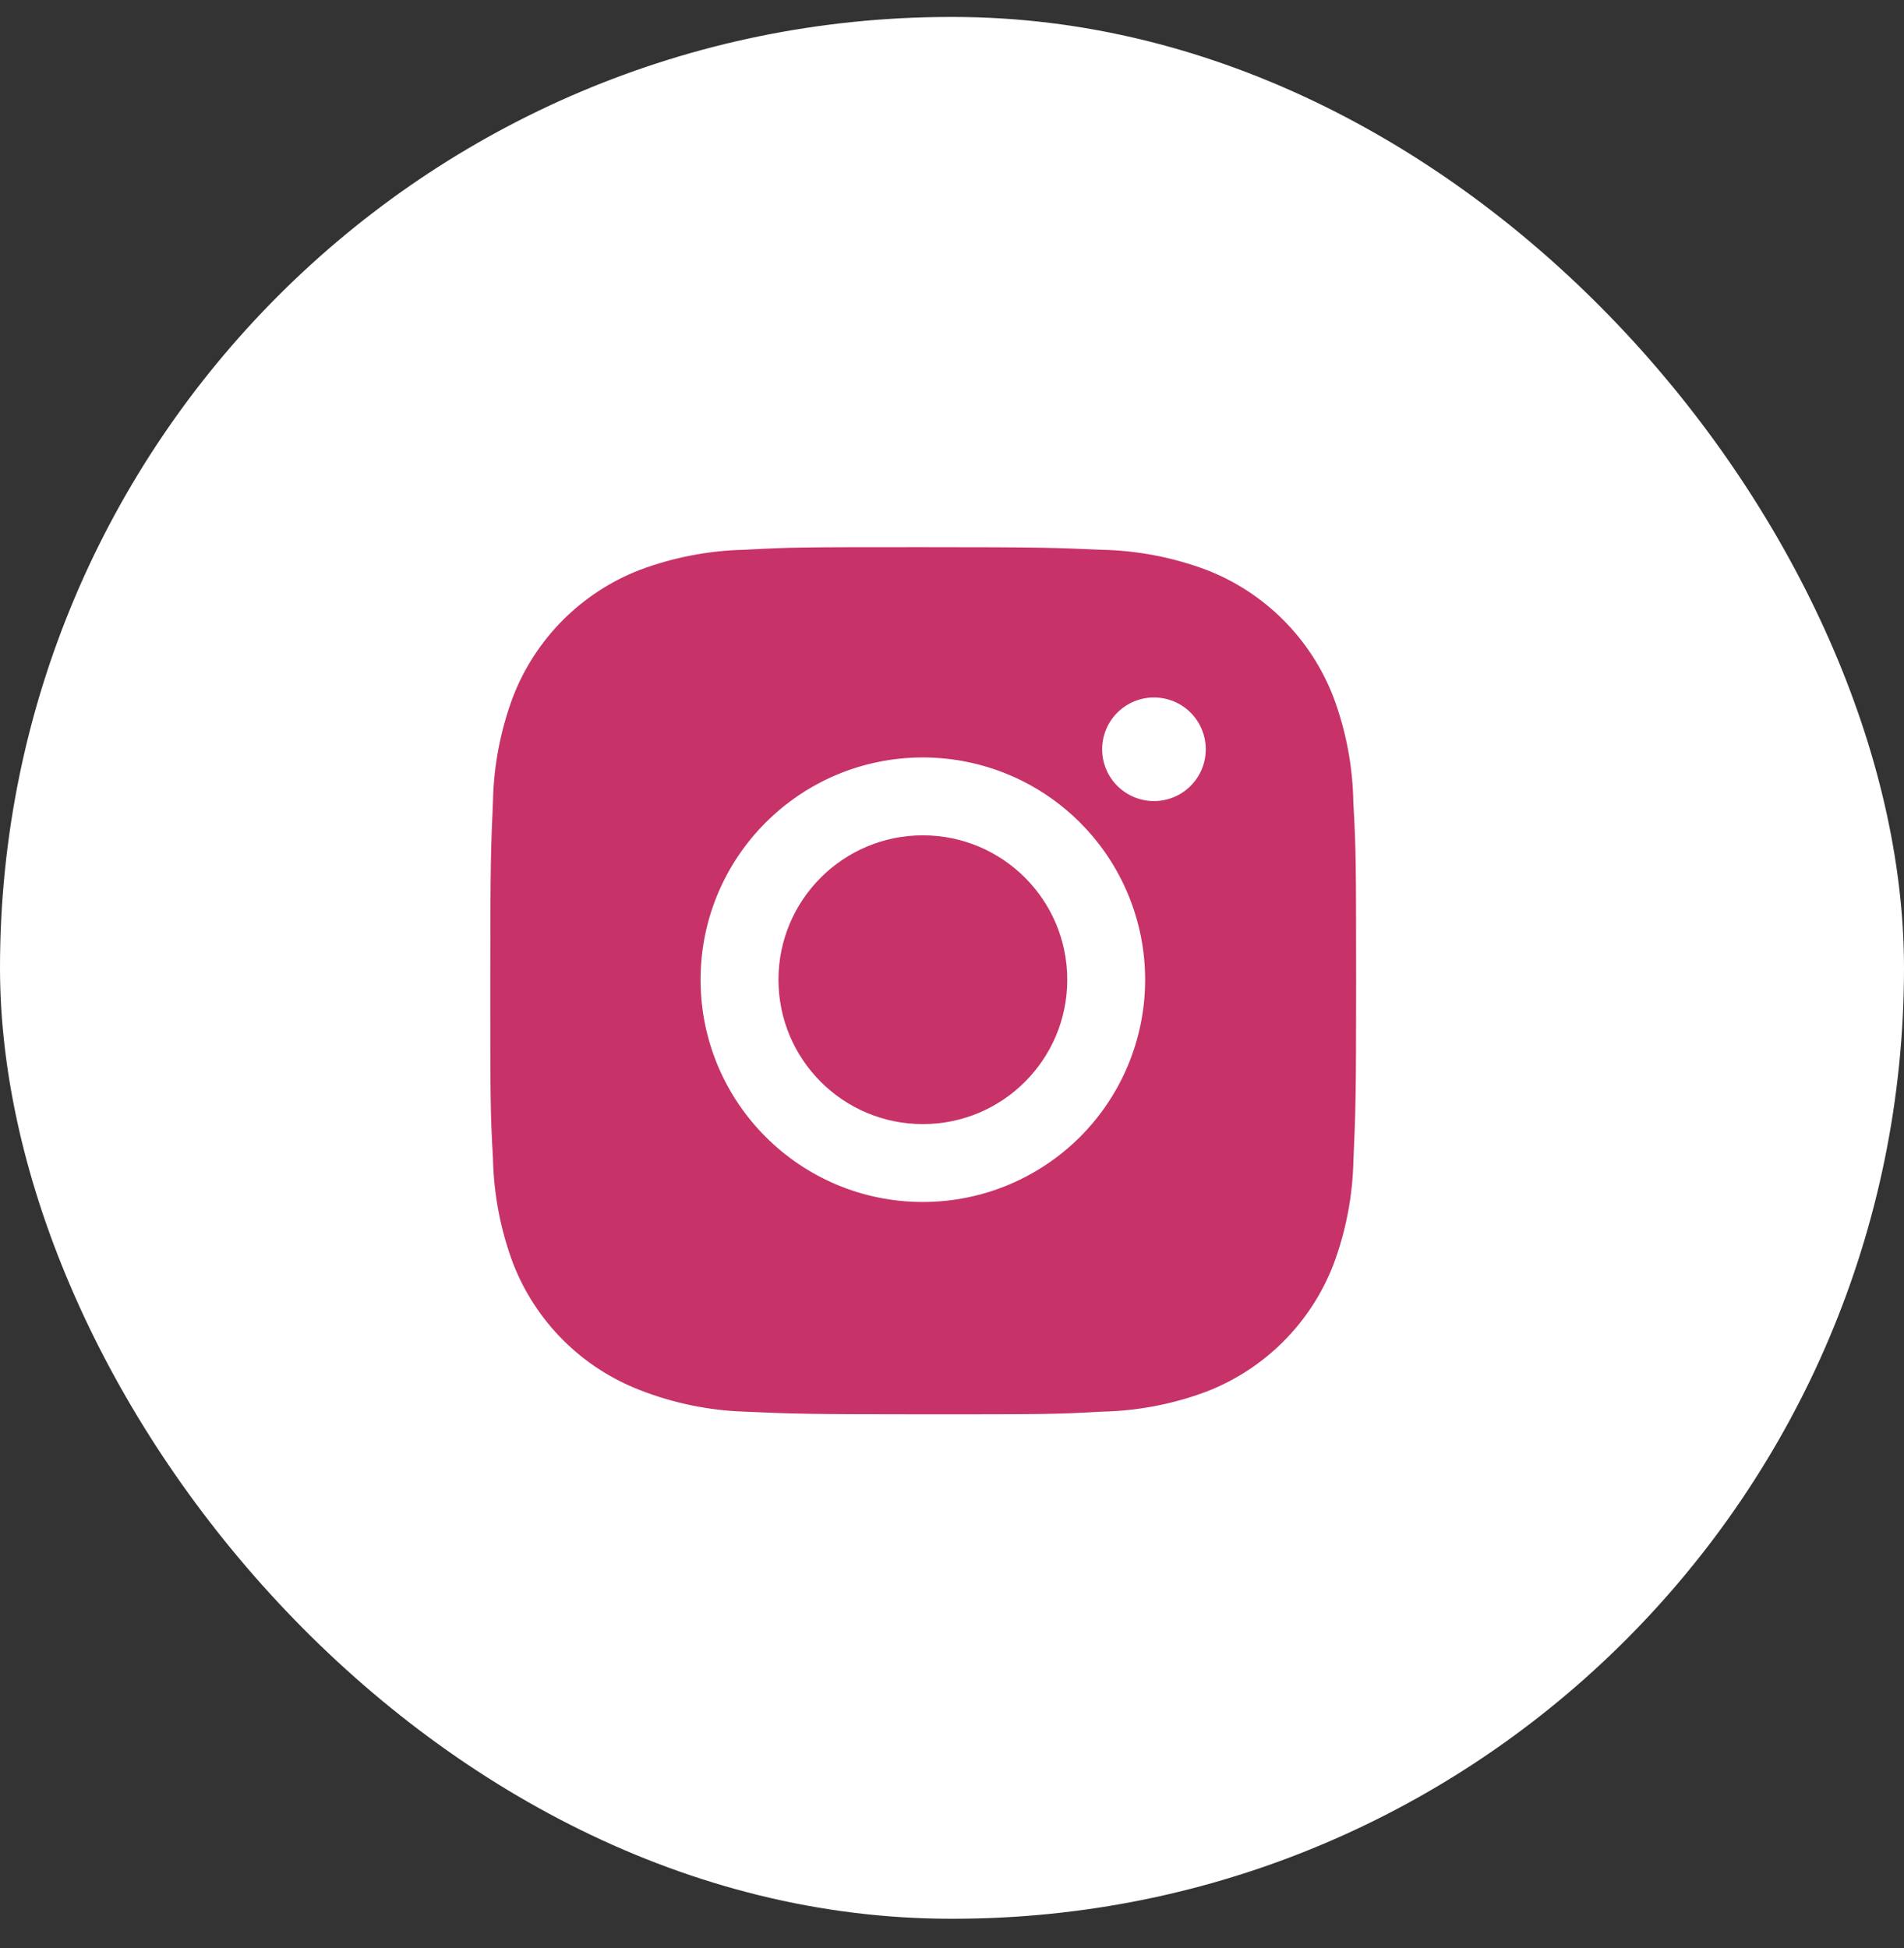
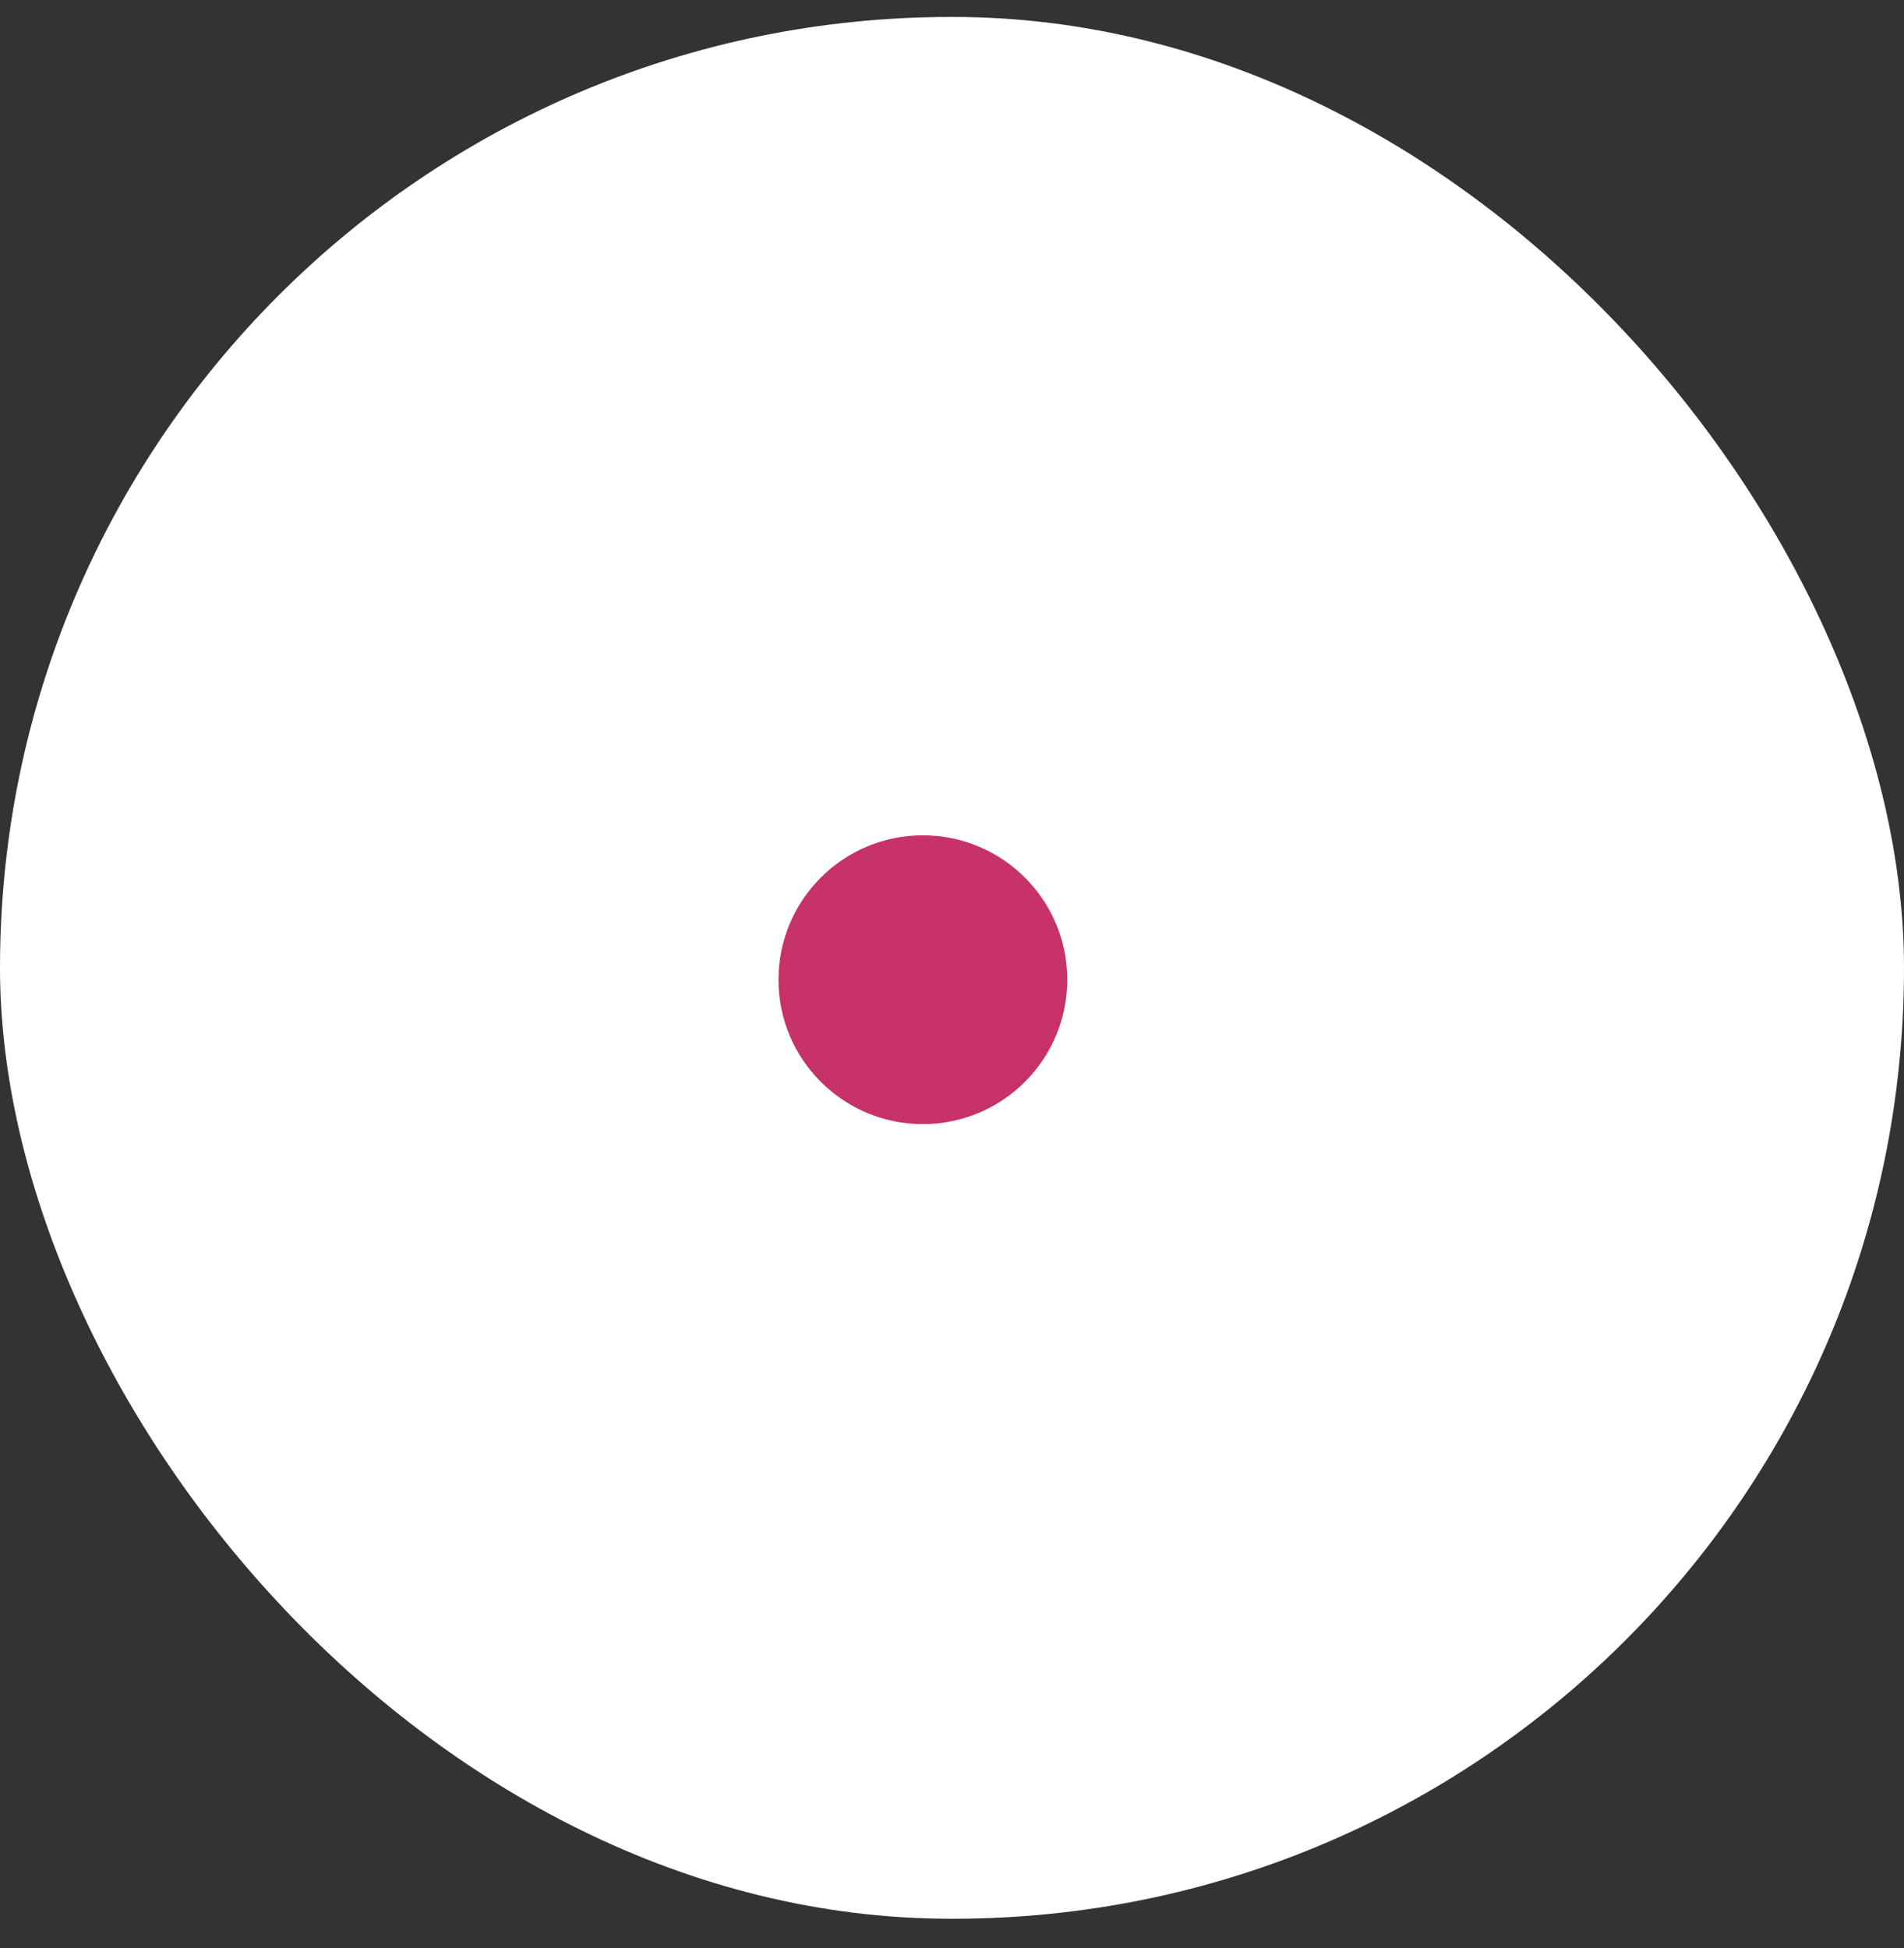
<svg xmlns="http://www.w3.org/2000/svg" width="43" height="44" viewBox="0 0 43 44" fill="none">
  <rect x="0" y="0" width="43" height="44" fill="#333333" stroke="none" />
  <rect y="0.383" width="43" height="42.954" rx="21.477" fill="white" />
-   <path d="M30.564 18.139C30.553 17.316 30.399 16.502 30.109 15.732C29.857 15.083 29.473 14.494 28.981 14.002C28.489 13.509 27.899 13.125 27.25 12.873C26.49 12.588 25.688 12.434 24.876 12.417C23.831 12.371 23.5 12.358 20.849 12.358C18.197 12.358 17.857 12.358 16.82 12.417C16.009 12.434 15.207 12.588 14.447 12.873C13.798 13.125 13.209 13.509 12.716 14.001C12.224 14.494 11.84 15.083 11.588 15.732C11.303 16.492 11.149 17.294 11.133 18.105C11.087 19.151 11.073 19.482 11.073 22.134C11.073 24.785 11.073 25.124 11.133 26.162C11.15 26.974 11.303 27.776 11.588 28.537C11.84 29.186 12.225 29.776 12.717 30.268C13.21 30.76 13.799 31.144 14.449 31.395C15.206 31.692 16.008 31.857 16.821 31.884C17.867 31.93 18.198 31.944 20.85 31.944C23.501 31.944 23.841 31.944 24.878 31.884C25.69 31.868 26.492 31.714 27.252 31.429C27.901 31.177 28.49 30.793 28.983 30.3C29.475 29.808 29.859 29.218 30.111 28.57C30.397 27.809 30.55 27.008 30.566 26.195C30.613 25.15 30.627 24.819 30.627 22.166C30.625 19.515 30.625 19.178 30.564 18.139ZM20.842 27.148C18.069 27.148 15.822 24.901 15.822 22.128C15.822 19.355 18.069 17.108 20.842 17.108C22.174 17.108 23.45 17.637 24.392 18.579C25.333 19.52 25.862 20.797 25.862 22.128C25.862 23.46 25.333 24.736 24.392 25.678C23.45 26.619 22.174 27.148 20.842 27.148ZM26.062 18.093C25.908 18.093 25.756 18.063 25.614 18.004C25.472 17.946 25.343 17.859 25.234 17.751C25.125 17.642 25.039 17.513 24.98 17.371C24.921 17.229 24.891 17.076 24.891 16.923C24.891 16.769 24.922 16.617 24.98 16.475C25.039 16.333 25.125 16.204 25.234 16.095C25.343 15.987 25.472 15.9 25.614 15.842C25.756 15.783 25.908 15.753 26.061 15.753C26.215 15.753 26.367 15.783 26.509 15.842C26.651 15.9 26.78 15.987 26.889 16.095C26.997 16.204 27.084 16.333 27.142 16.475C27.201 16.617 27.231 16.769 27.231 16.923C27.231 17.57 26.708 18.093 26.062 18.093Z" fill="#C73269" />
  <path d="M20.842 25.389C22.643 25.389 24.103 23.929 24.103 22.128C24.103 20.327 22.643 18.867 20.842 18.867C19.041 18.867 17.581 20.327 17.581 22.128C17.581 23.929 19.041 25.389 20.842 25.389Z" fill="#C73269" />
</svg>